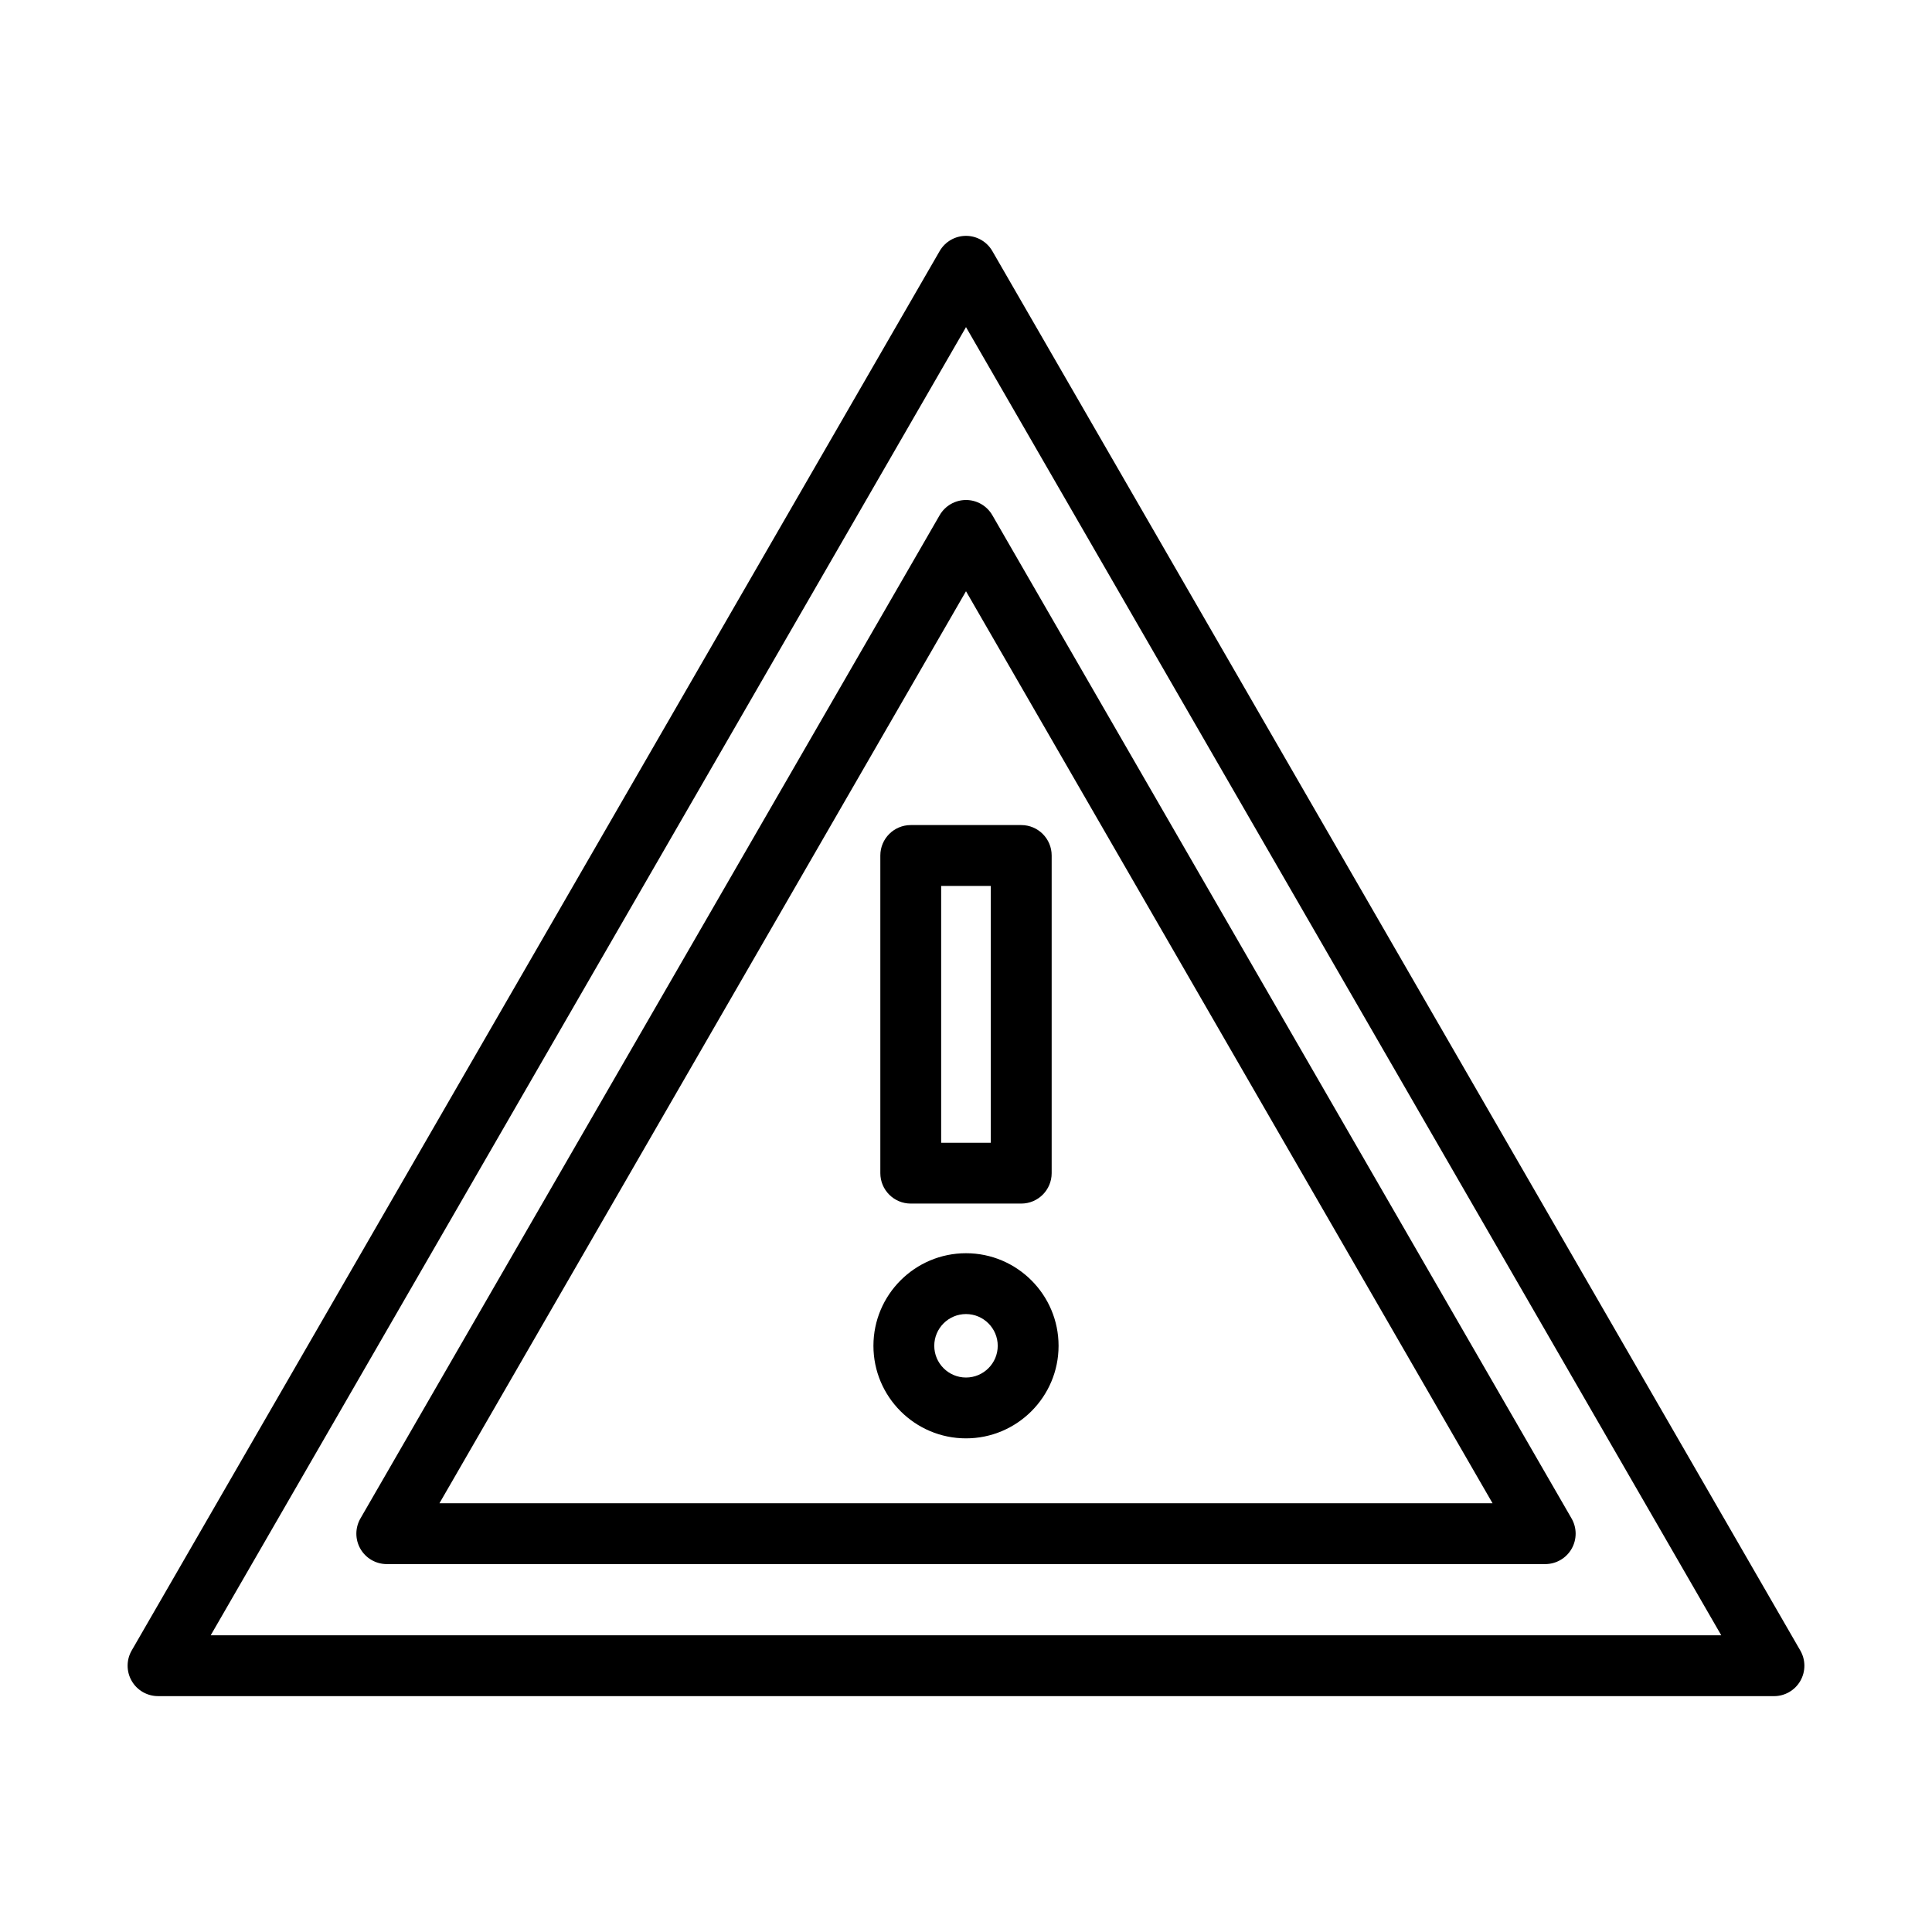
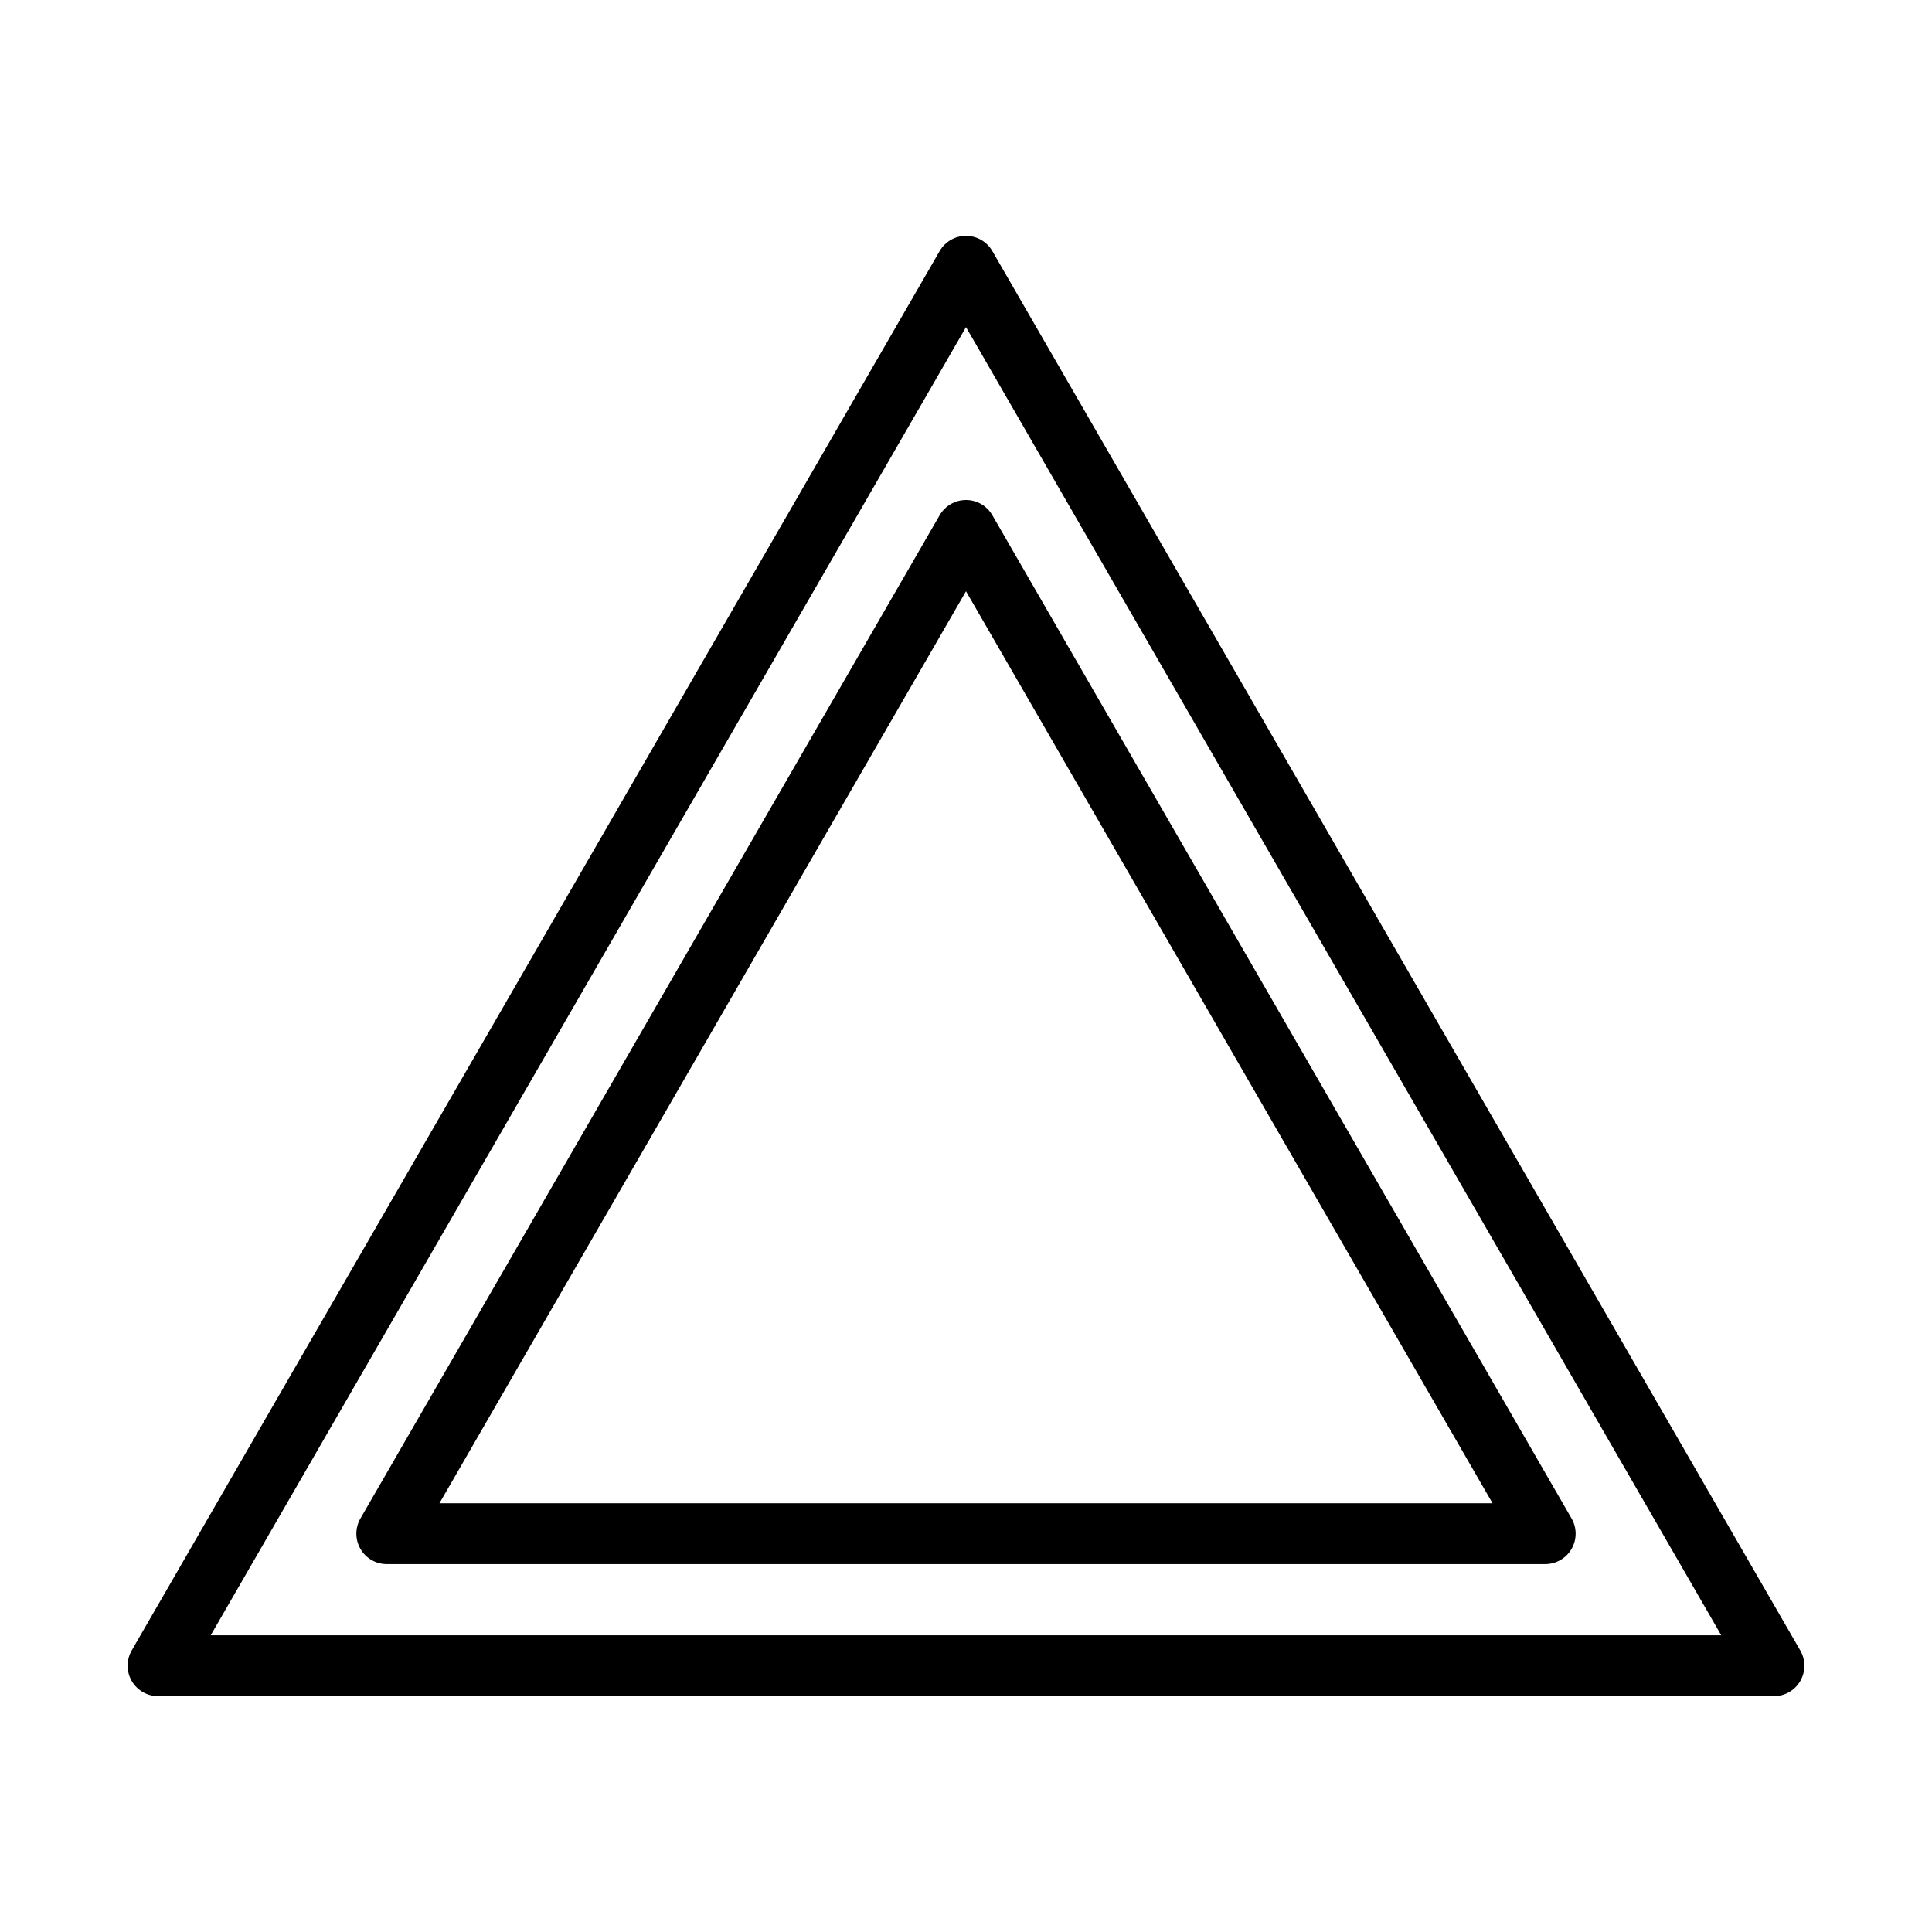
<svg xmlns="http://www.w3.org/2000/svg" fill="#000000" width="800px" height="800px" version="1.1" viewBox="144 144 512 512">
  <g>
    <path d="m614.12 593.49h-428.24c-2.879 0-5.543-1.535-6.981-4.031-1.441-2.492-1.441-5.566 0-8.062l214.12-370.86c1.441-2.492 4.102-4.031 6.981-4.031s5.539 1.535 6.981 4.031l214.12 370.87c1.441 2.492 1.441 5.566 0 8.062-1.434 2.492-4.098 4.027-6.977 4.027zm-414.28-16.121h400.31l-200.15-346.68z" />
    <path d="m553.5 558.5h-307c-2.879 0-5.543-1.535-6.981-4.031-1.441-2.492-1.441-5.566 0-8.062l153.5-265.87c1.441-2.492 4.102-4.031 6.981-4.031s5.543 1.535 6.981 4.031l153.5 265.87c1.441 2.492 1.441 5.566 0 8.062-1.434 2.492-4.098 4.031-6.977 4.031zm-293.04-16.125h279.08l-139.54-241.69z" />
-     <path d="m400 525.18c-13.527 0-24.531-11.004-24.531-24.531s11.004-24.531 24.531-24.531 24.531 11.004 24.531 24.531-11.008 24.531-24.531 24.531zm0-32.941c-4.637 0-8.41 3.773-8.41 8.41 0 4.637 3.773 8.41 8.41 8.41s8.41-3.773 8.41-8.41c0-4.637-3.773-8.41-8.41-8.41z" />
-     <path d="m414.64 462.96h-29.281c-4.453 0-8.062-3.609-8.062-8.062v-84.184c0-4.453 3.609-8.062 8.062-8.062h29.281c4.453 0 8.062 3.609 8.062 8.062v84.184c-0.004 4.453-3.613 8.062-8.062 8.062zm-21.223-16.121h13.16v-68.062h-13.16z" />
  </g>
</svg>